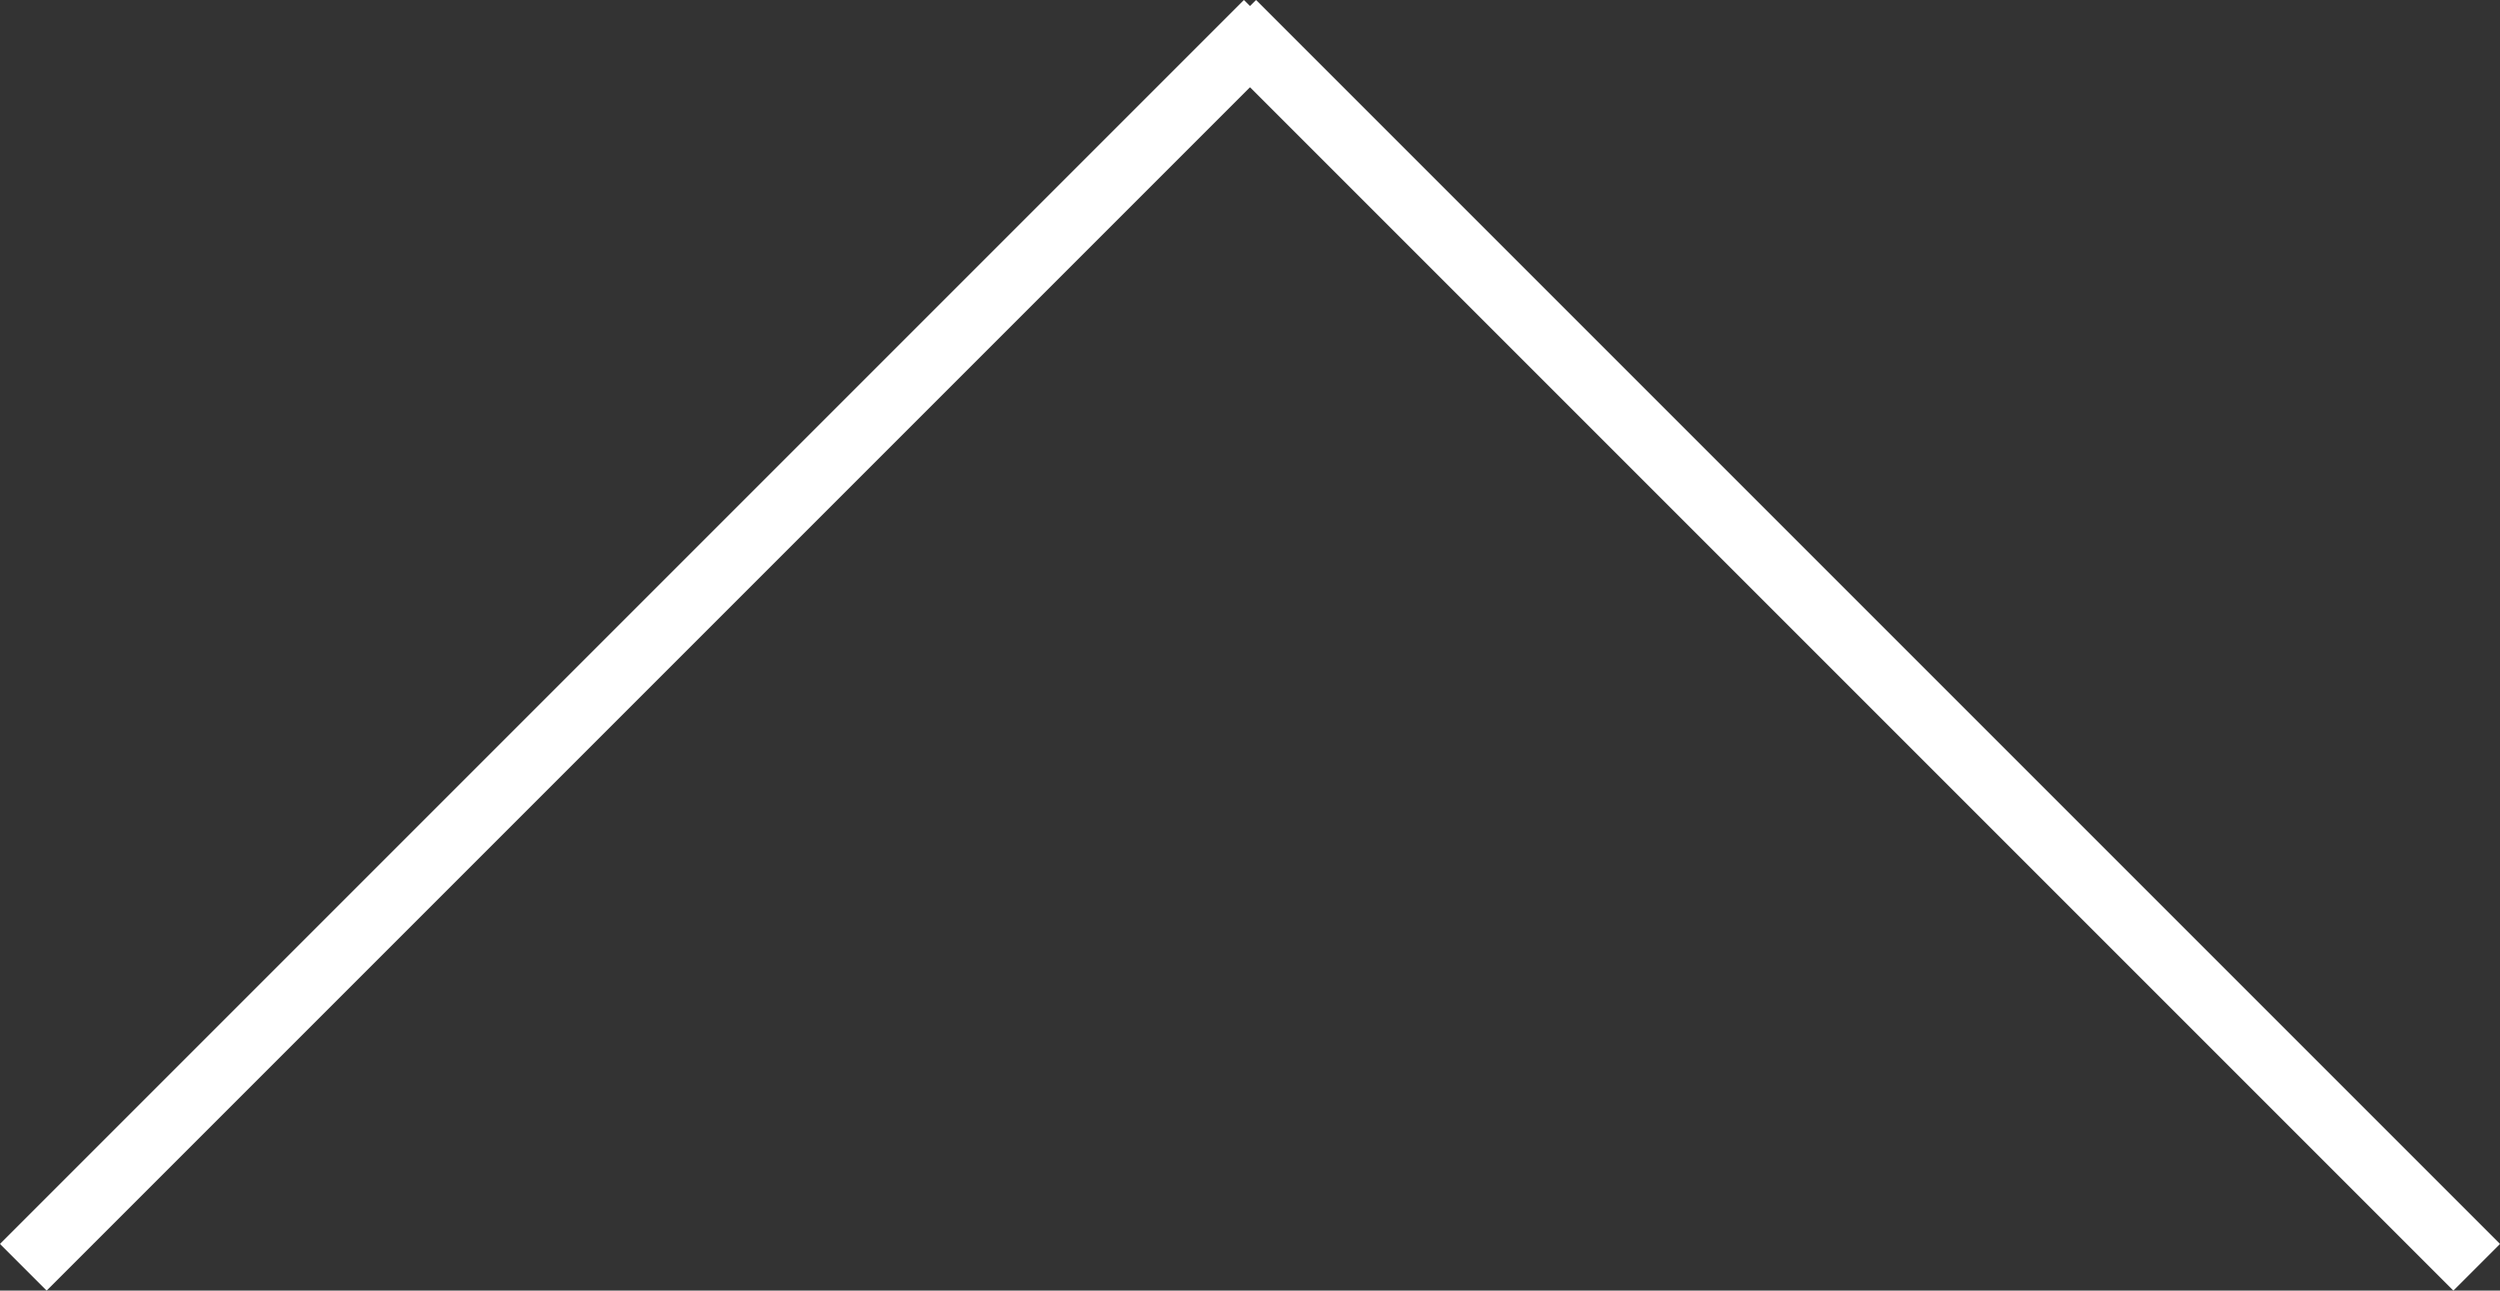
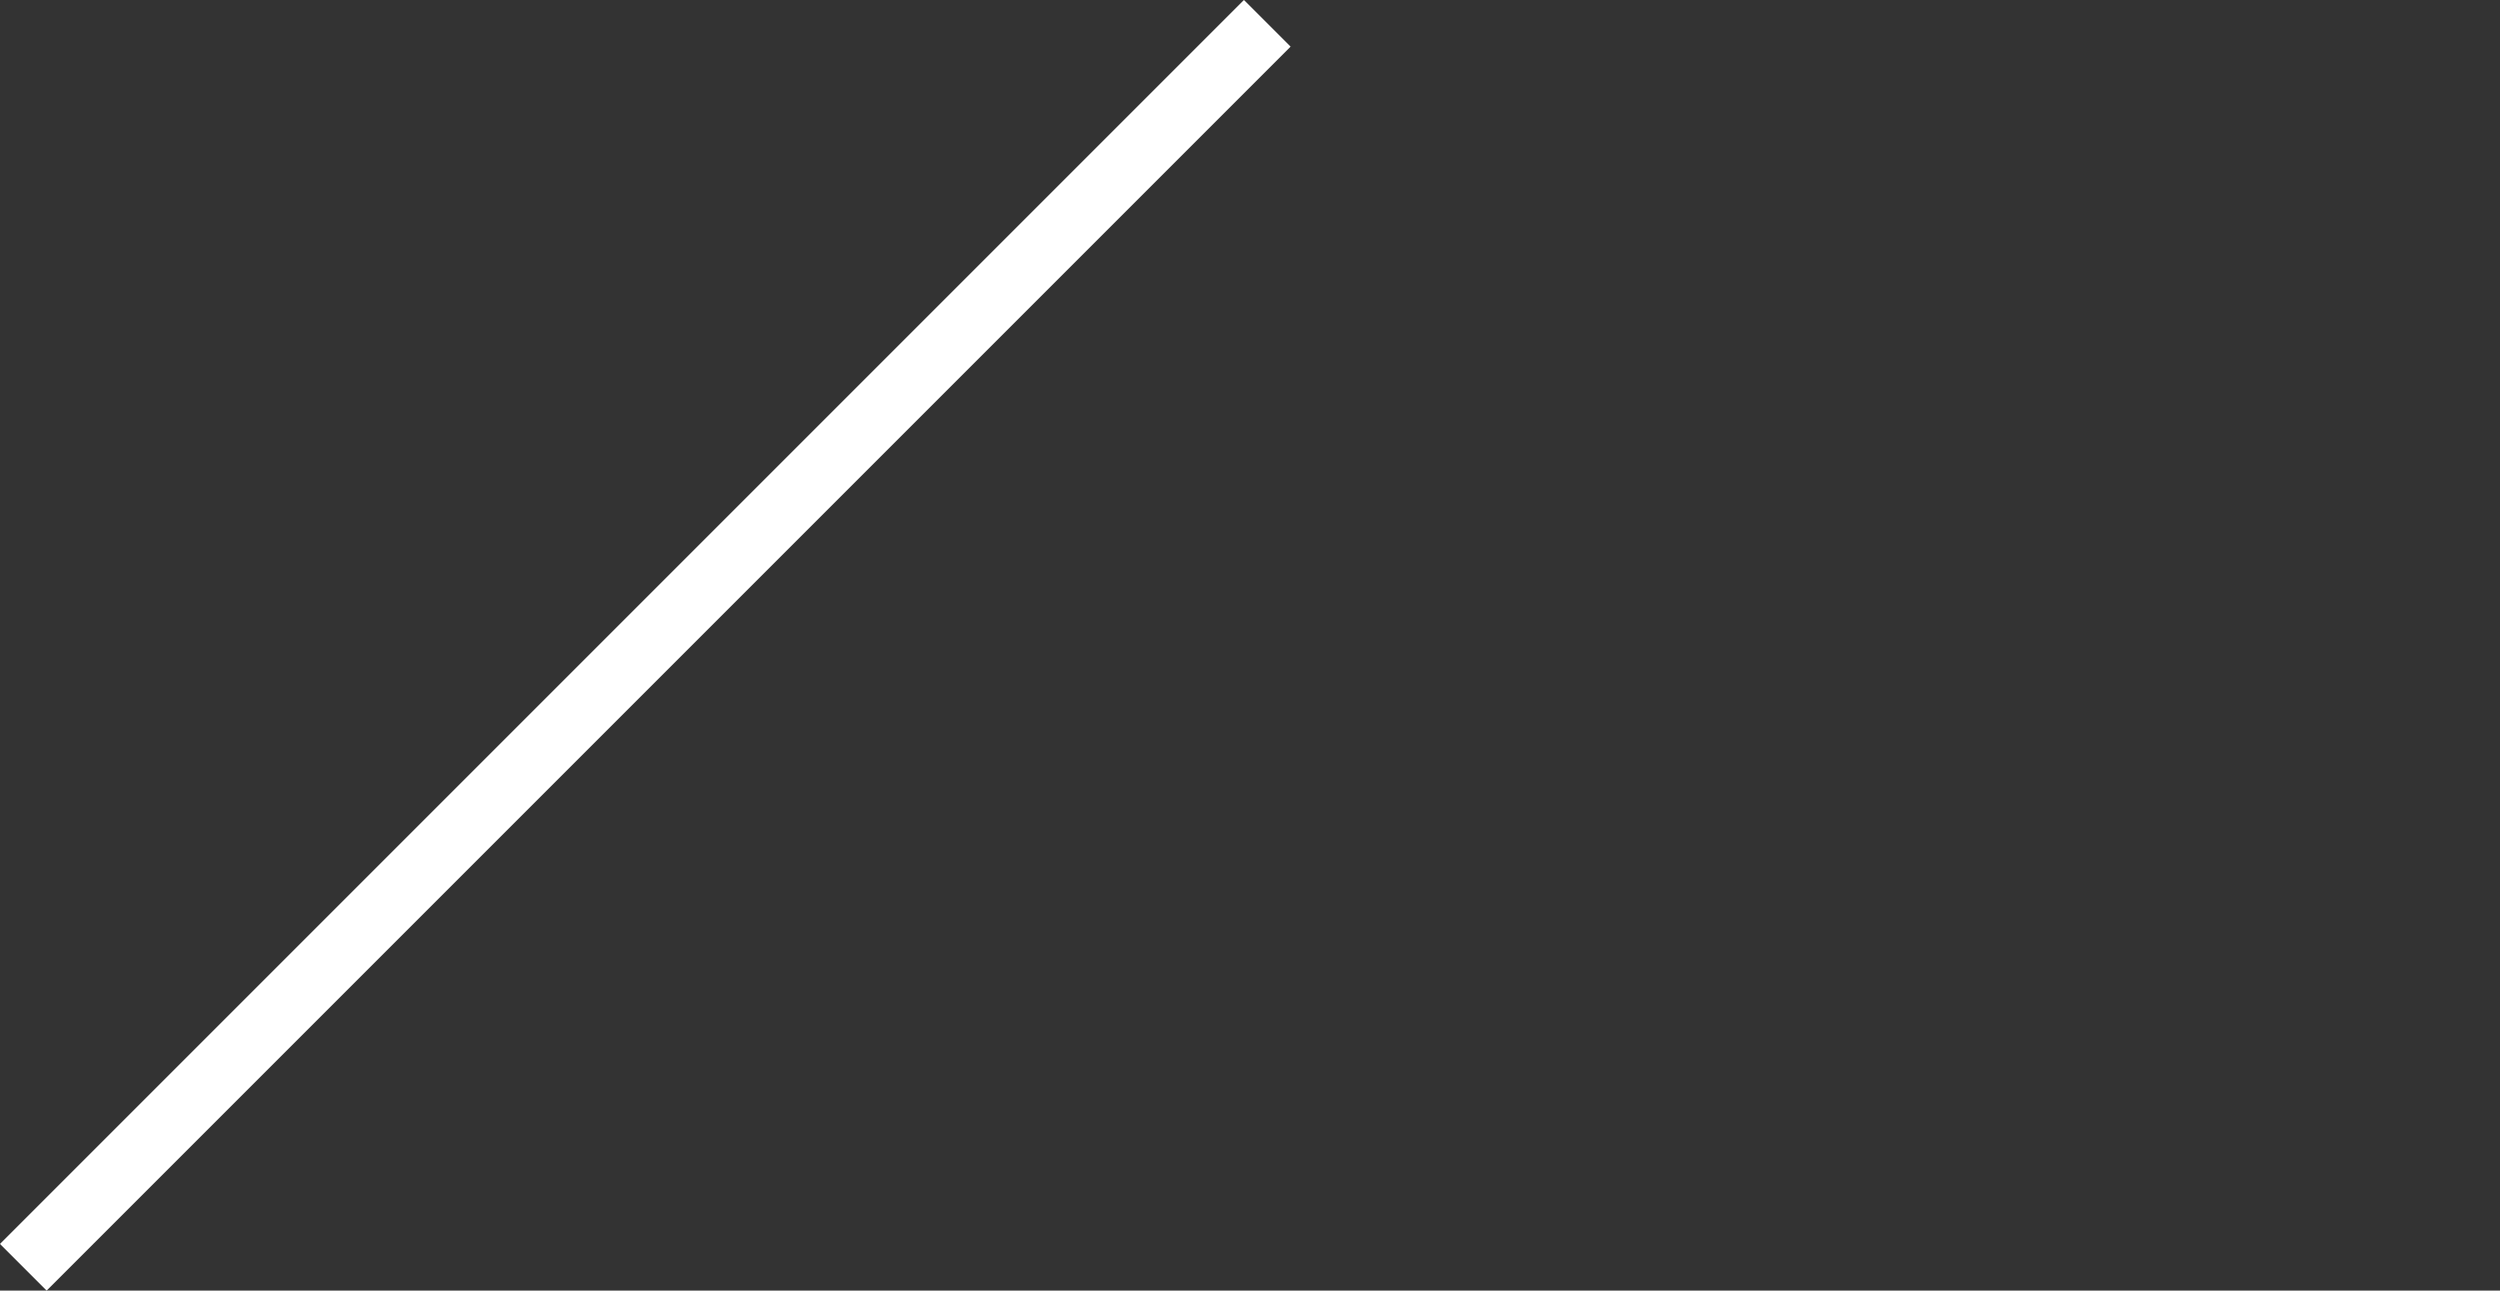
<svg xmlns="http://www.w3.org/2000/svg" id="Ebene_1" data-name="Ebene 1" viewBox="0 0 113.69 58.69">
  <rect x="0" y="0" width="113.69" height="58.69" fill="#333333" stroke="none" />
  <title>nach_oben</title>
-   <line x1="56.06" y1="1.06" x2="112.63" y2="57.63" fill="none" stroke="#fff" stroke-miterlimit="10" stroke-width="3" />
  <line x1="1.06" y1="57.63" x2="57.63" y2="1.06" fill="none" stroke="#fff" stroke-miterlimit="10" stroke-width="3" />
</svg>